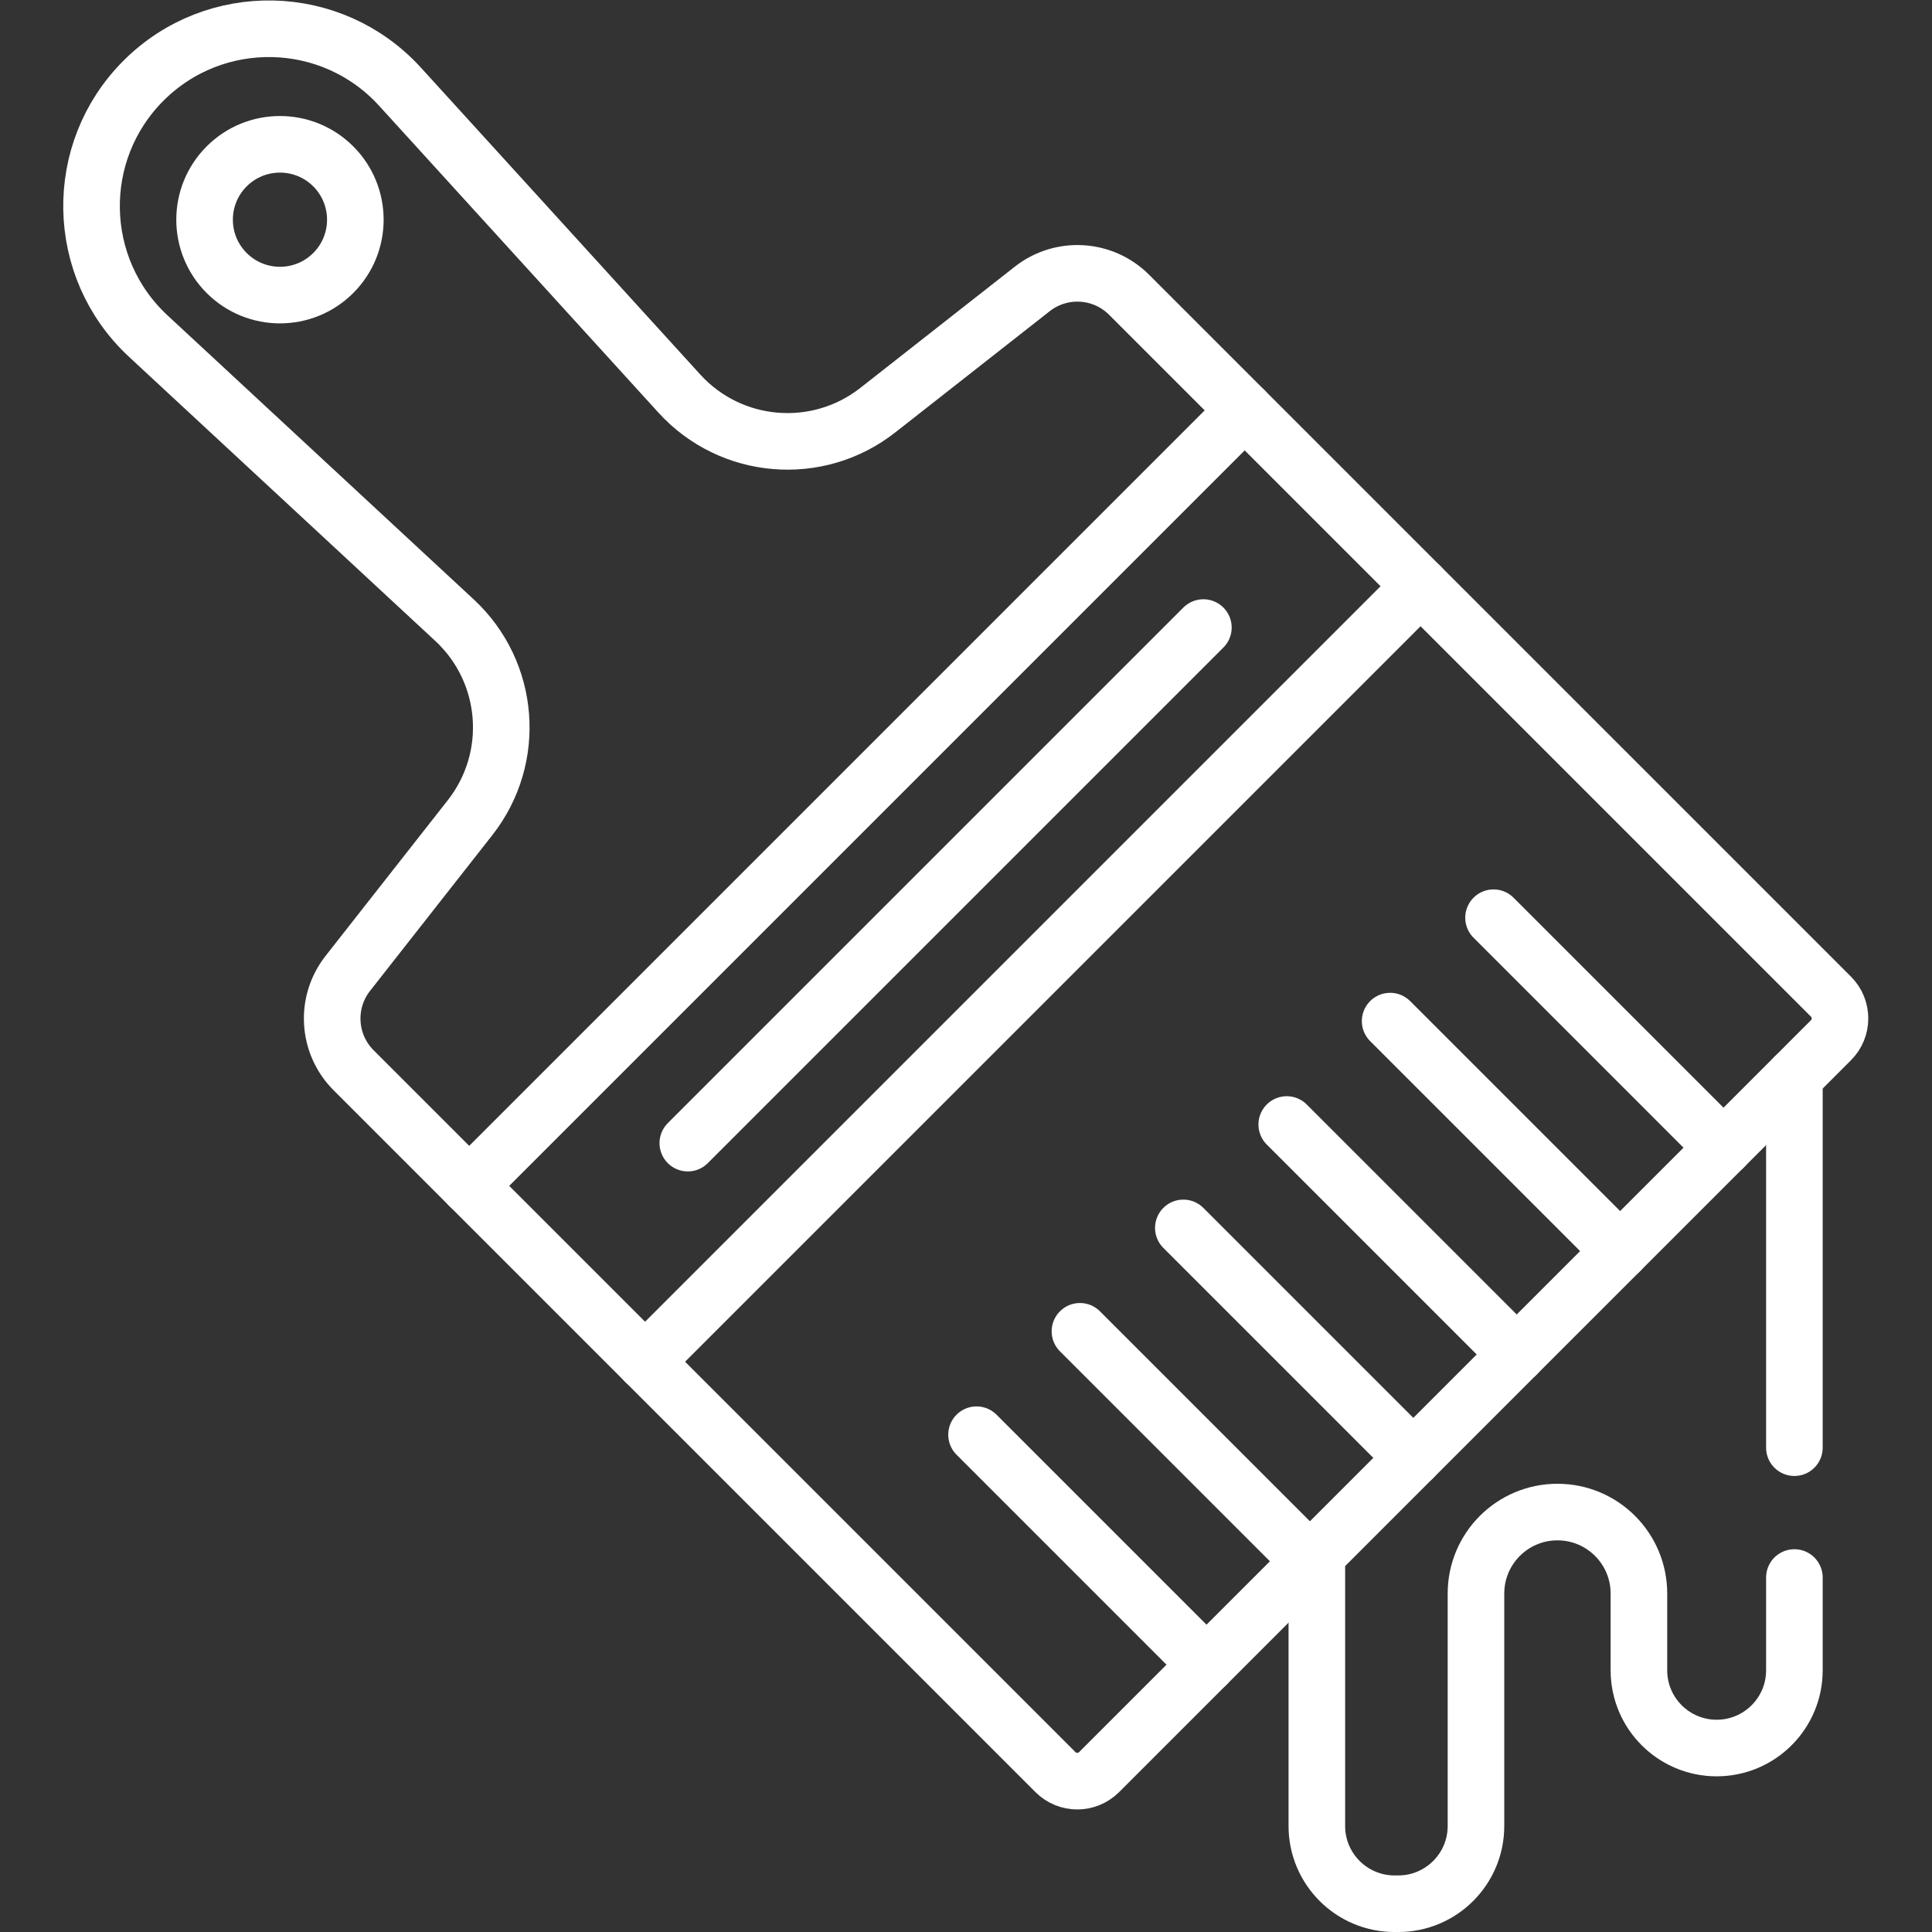
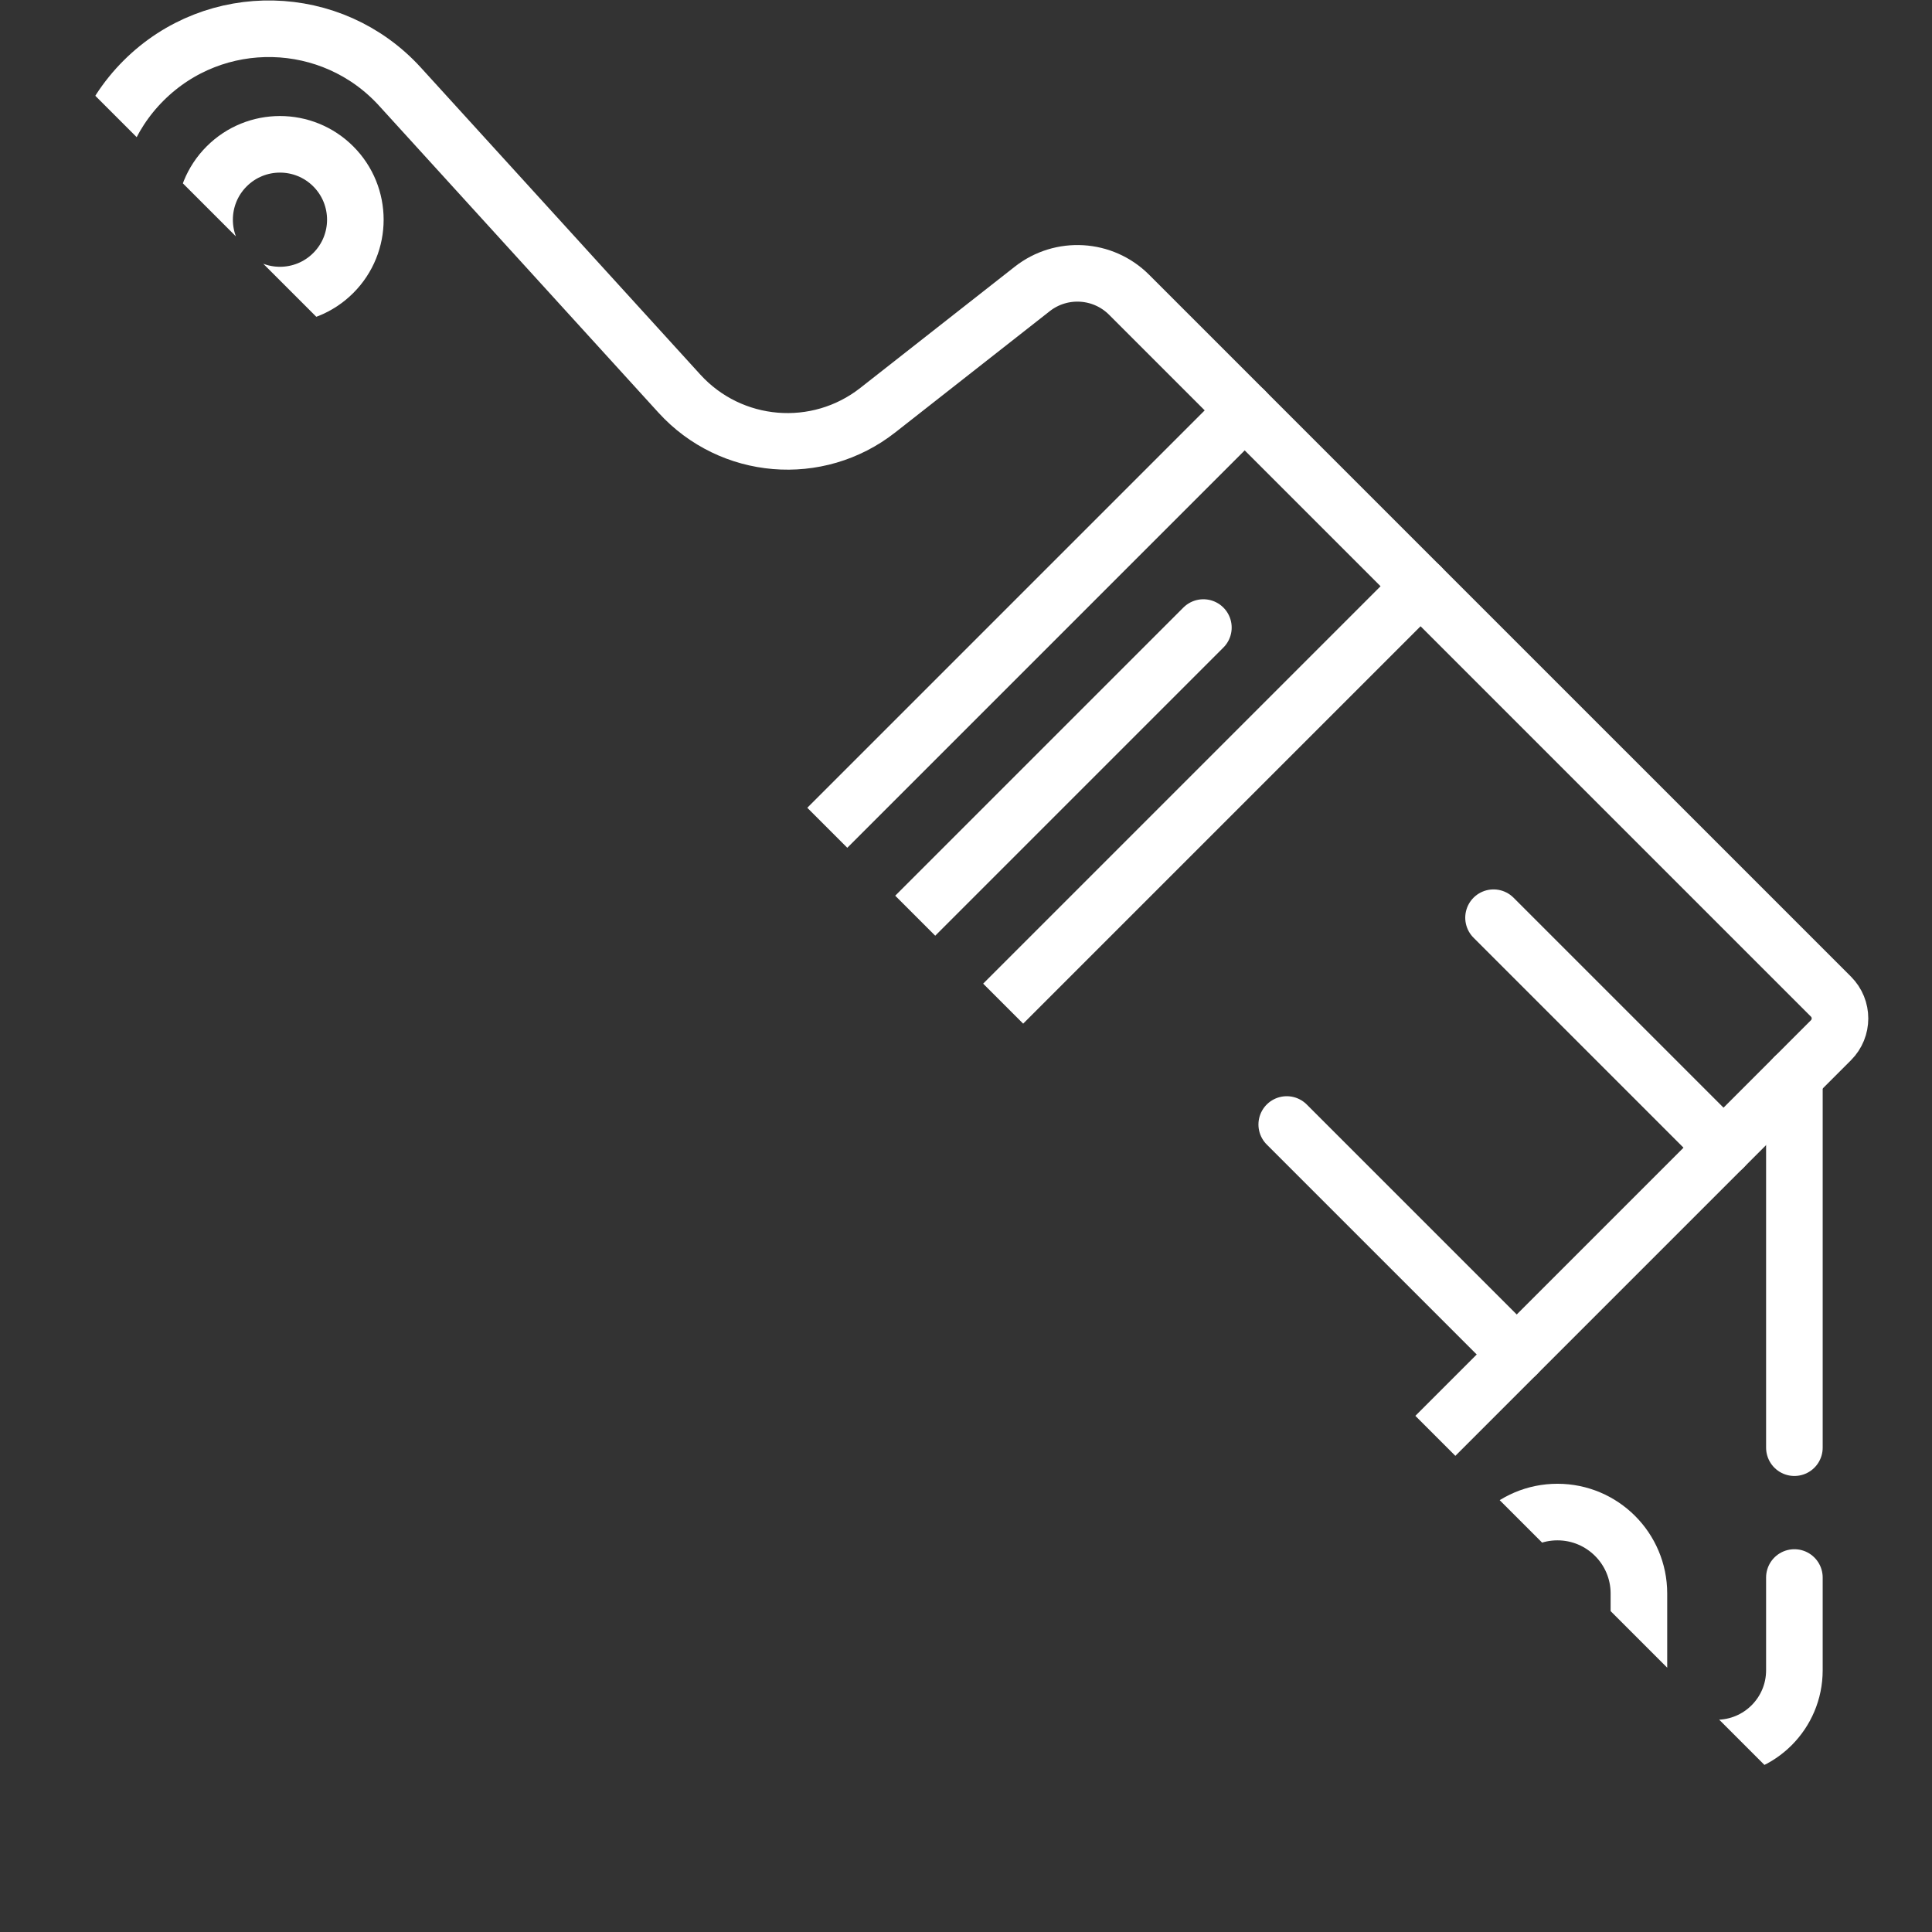
<svg xmlns="http://www.w3.org/2000/svg" version="1.1" id="svg2871" xml:space="preserve" width="300" height="300" viewBox="0 0 682.667 682.667">
  <rect x="0" y="0" width="682.667" height="682.667" fill="#333333" stroke="none" />
  <g width="100%" height="100%" transform="matrix(1,0,0,1,0,0)">
    <defs id="defs2875">
      <clipPath clipPathUnits="userSpaceOnUse" id="clipPath2889">
-         <path d="M 0,512 H 512 V 0 H 0 Z" id="path2887" fill="#ffffff" fill-opacity="1" data-original-color="#000000ff" stroke="none" stroke-opacity="1" />
+         <path d="M 0,512 H 512 V 0 Z" id="path2887" fill="#ffffff" fill-opacity="1" data-original-color="#000000ff" stroke="none" stroke-opacity="1" />
      </clipPath>
    </defs>
    <g id="g2877" transform="matrix(1.333,0,0,-1.333,0,682.667)">
      <g id="g2879" transform="translate(475.651,128.383)">
        <path d="M 0,0 V 98.31" style="stroke-linecap: round; stroke-linejoin: round; stroke-miterlimit: 10; stroke-dasharray: none;" id="path2881" fill="none" fill-opacity="1" stroke="#ffffff" stroke-opacity="1" data-original-stroke-color="#000000ff" stroke-width="15" data-original-stroke-width="15" />
      </g>
      <g id="g2883">
        <g id="g2885" clip-path="url(#clipPath2889)">
          <g id="g2891" transform="translate(349.065,100.108)">
            <path d="m 0,0 v -72.009 c 0,-11.38 9.226,-20.605 20.606,-20.605 h 0.969 c 11.38,0 20.606,9.225 20.606,20.605 v 61.622 c 0,11.927 9.669,21.596 21.596,21.596 11.928,0 21.597,-9.669 21.597,-21.596 v -20.347 c 0,-11.381 9.226,-20.607 20.605,-20.607 11.381,0 20.607,9.226 20.607,20.607 v 24.591" style="stroke-linecap: round; stroke-linejoin: round; stroke-miterlimit: 10; stroke-dasharray: none;" id="path2893" fill="none" fill-opacity="1" stroke="#ffffff" stroke-opacity="1" data-original-stroke-color="#000000ff" stroke-width="15" data-original-stroke-width="15" />
          </g>
          <g id="g2895" transform="translate(376.56,356.729)">
            <path d="m 0,0 108.783,-108.782 c 3.193,-3.194 3.193,-8.369 0,-11.562 L -85.221,-314.348 c -3.192,-3.193 -8.369,-3.193 -11.561,0 l -108.783,108.783" style="stroke-linecap: round; stroke-linejoin: round; stroke-miterlimit: 10; stroke-dasharray: none;" id="path2897" fill="none" fill-opacity="1" stroke="#ffffff" stroke-opacity="1" data-original-stroke-color="#000000ff" stroke-width="15" data-original-stroke-width="15" />
          </g>
          <g id="g2899" transform="translate(395.902,268.866)">
            <path d="M 0,0 60.96,-60.961" style="stroke-linecap: round; stroke-linejoin: round; stroke-miterlimit: 10; stroke-dasharray: none;" id="path2901" fill="none" fill-opacity="1" stroke="#ffffff" stroke-opacity="1" data-original-stroke-color="#000000ff" stroke-width="15" data-original-stroke-width="15" />
          </g>
          <g id="g2903" transform="translate(368.493,241.457)">
-             <path d="M 0,0 60.961,-60.961" style="stroke-linecap: round; stroke-linejoin: round; stroke-miterlimit: 10; stroke-dasharray: none;" id="path2905" fill="none" fill-opacity="1" stroke="#ffffff" stroke-opacity="1" data-original-stroke-color="#000000ff" stroke-width="15" data-original-stroke-width="15" />
-           </g>
+             </g>
          <g id="g2907" transform="translate(341.085,214.048)">
            <path d="M 0,0 60.96,-60.96" style="stroke-linecap: round; stroke-linejoin: round; stroke-miterlimit: 10; stroke-dasharray: none;" id="path2909" fill="none" fill-opacity="1" stroke="#ffffff" stroke-opacity="1" data-original-stroke-color="#000000ff" stroke-width="15" data-original-stroke-width="15" />
          </g>
          <g id="g2911" transform="translate(313.676,186.64)">
            <path d="M 0,0 60.961,-60.961" style="stroke-linecap: round; stroke-linejoin: round; stroke-miterlimit: 10; stroke-dasharray: none;" id="path2913" fill="none" fill-opacity="1" stroke="#ffffff" stroke-opacity="1" data-original-stroke-color="#000000ff" stroke-width="15" data-original-stroke-width="15" />
          </g>
          <g id="g2915" transform="translate(286.268,159.231)">
            <path d="M 0,0 60.96,-60.96" style="stroke-linecap: round; stroke-linejoin: round; stroke-miterlimit: 10; stroke-dasharray: none;" id="path2917" fill="none" fill-opacity="1" stroke="#ffffff" stroke-opacity="1" data-original-stroke-color="#000000ff" stroke-width="15" data-original-stroke-width="15" />
          </g>
          <g id="g2919" transform="translate(258.858,131.822)">
            <path d="M 0,0 60.961,-60.961" style="stroke-linecap: round; stroke-linejoin: round; stroke-miterlimit: 10; stroke-dasharray: none;" id="path2921" fill="none" fill-opacity="1" stroke="#ffffff" stroke-opacity="1" data-original-stroke-color="#000000ff" stroke-width="15" data-original-stroke-width="15" />
          </g>
          <g id="g2923" transform="translate(329.94,403.35)">
            <path d="m 0,0 -30.645,30.646 c -6.934,6.933 -17.956,7.595 -25.669,1.541 L -97.261,0.05 c -15.976,-12.539 -38.924,-10.62 -52.595,4.399 l -74.048,81.343 c -18.06,19.84 -49.033,20.566 -68.003,1.596 h -0.001 c -18.847,-18.848 -18.271,-49.578 1.271,-67.705 l 81.171,-75.294 c 14.789,-13.718 16.584,-36.487 4.128,-52.354 l -32.411,-41.285 c -6.056,-7.714 -5.395,-18.737 1.541,-25.672 l 30.643,-30.643" style="stroke-linecap: round; stroke-linejoin: round; stroke-miterlimit: 10; stroke-dasharray: none;" id="path2925" fill="none" fill-opacity="1" stroke="#ffffff" stroke-opacity="1" data-original-stroke-color="#000000ff" stroke-width="15" data-original-stroke-width="15" />
          </g>
          <g id="g2927" transform="translate(88.341,439.761)">
            <path d="m 0,0 c -7.804,-7.804 -20.456,-7.804 -28.26,0 -7.803,7.804 -7.803,20.456 0,28.26 7.804,7.803 20.456,7.803 28.26,0 C 7.803,20.456 7.803,7.804 0,0 Z" style="stroke-linecap: round; stroke-linejoin: round; stroke-miterlimit: 10; stroke-dasharray: none;" id="path2929" fill="none" fill-opacity="1" stroke="#ffffff" stroke-opacity="1" data-original-stroke-color="#000000ff" stroke-width="15" data-original-stroke-width="15" />
          </g>
          <g id="g2931" transform="translate(329.94,403.35)">
            <path d="m 0,0 -205.565,-205.565 46.62,-46.621 L 46.62,-46.62 Z" style="stroke-linecap: round; stroke-linejoin: round; stroke-miterlimit: 10; stroke-dasharray: none;" id="path2933" fill="none" fill-opacity="1" stroke="#ffffff" stroke-opacity="1" data-original-stroke-color="#000000ff" stroke-width="15" data-original-stroke-width="15" />
          </g>
          <g id="g2935" transform="translate(182.322,209.112)">
            <path d="M 0,0 136.667,136.667" style="stroke-linecap: round; stroke-linejoin: round; stroke-miterlimit: 10; stroke-dasharray: none;" id="path2937" fill="none" fill-opacity="1" stroke="#ffffff" stroke-opacity="1" data-original-stroke-color="#000000ff" stroke-width="15" data-original-stroke-width="15" />
          </g>
        </g>
      </g>
    </g>
  </g>
</svg>